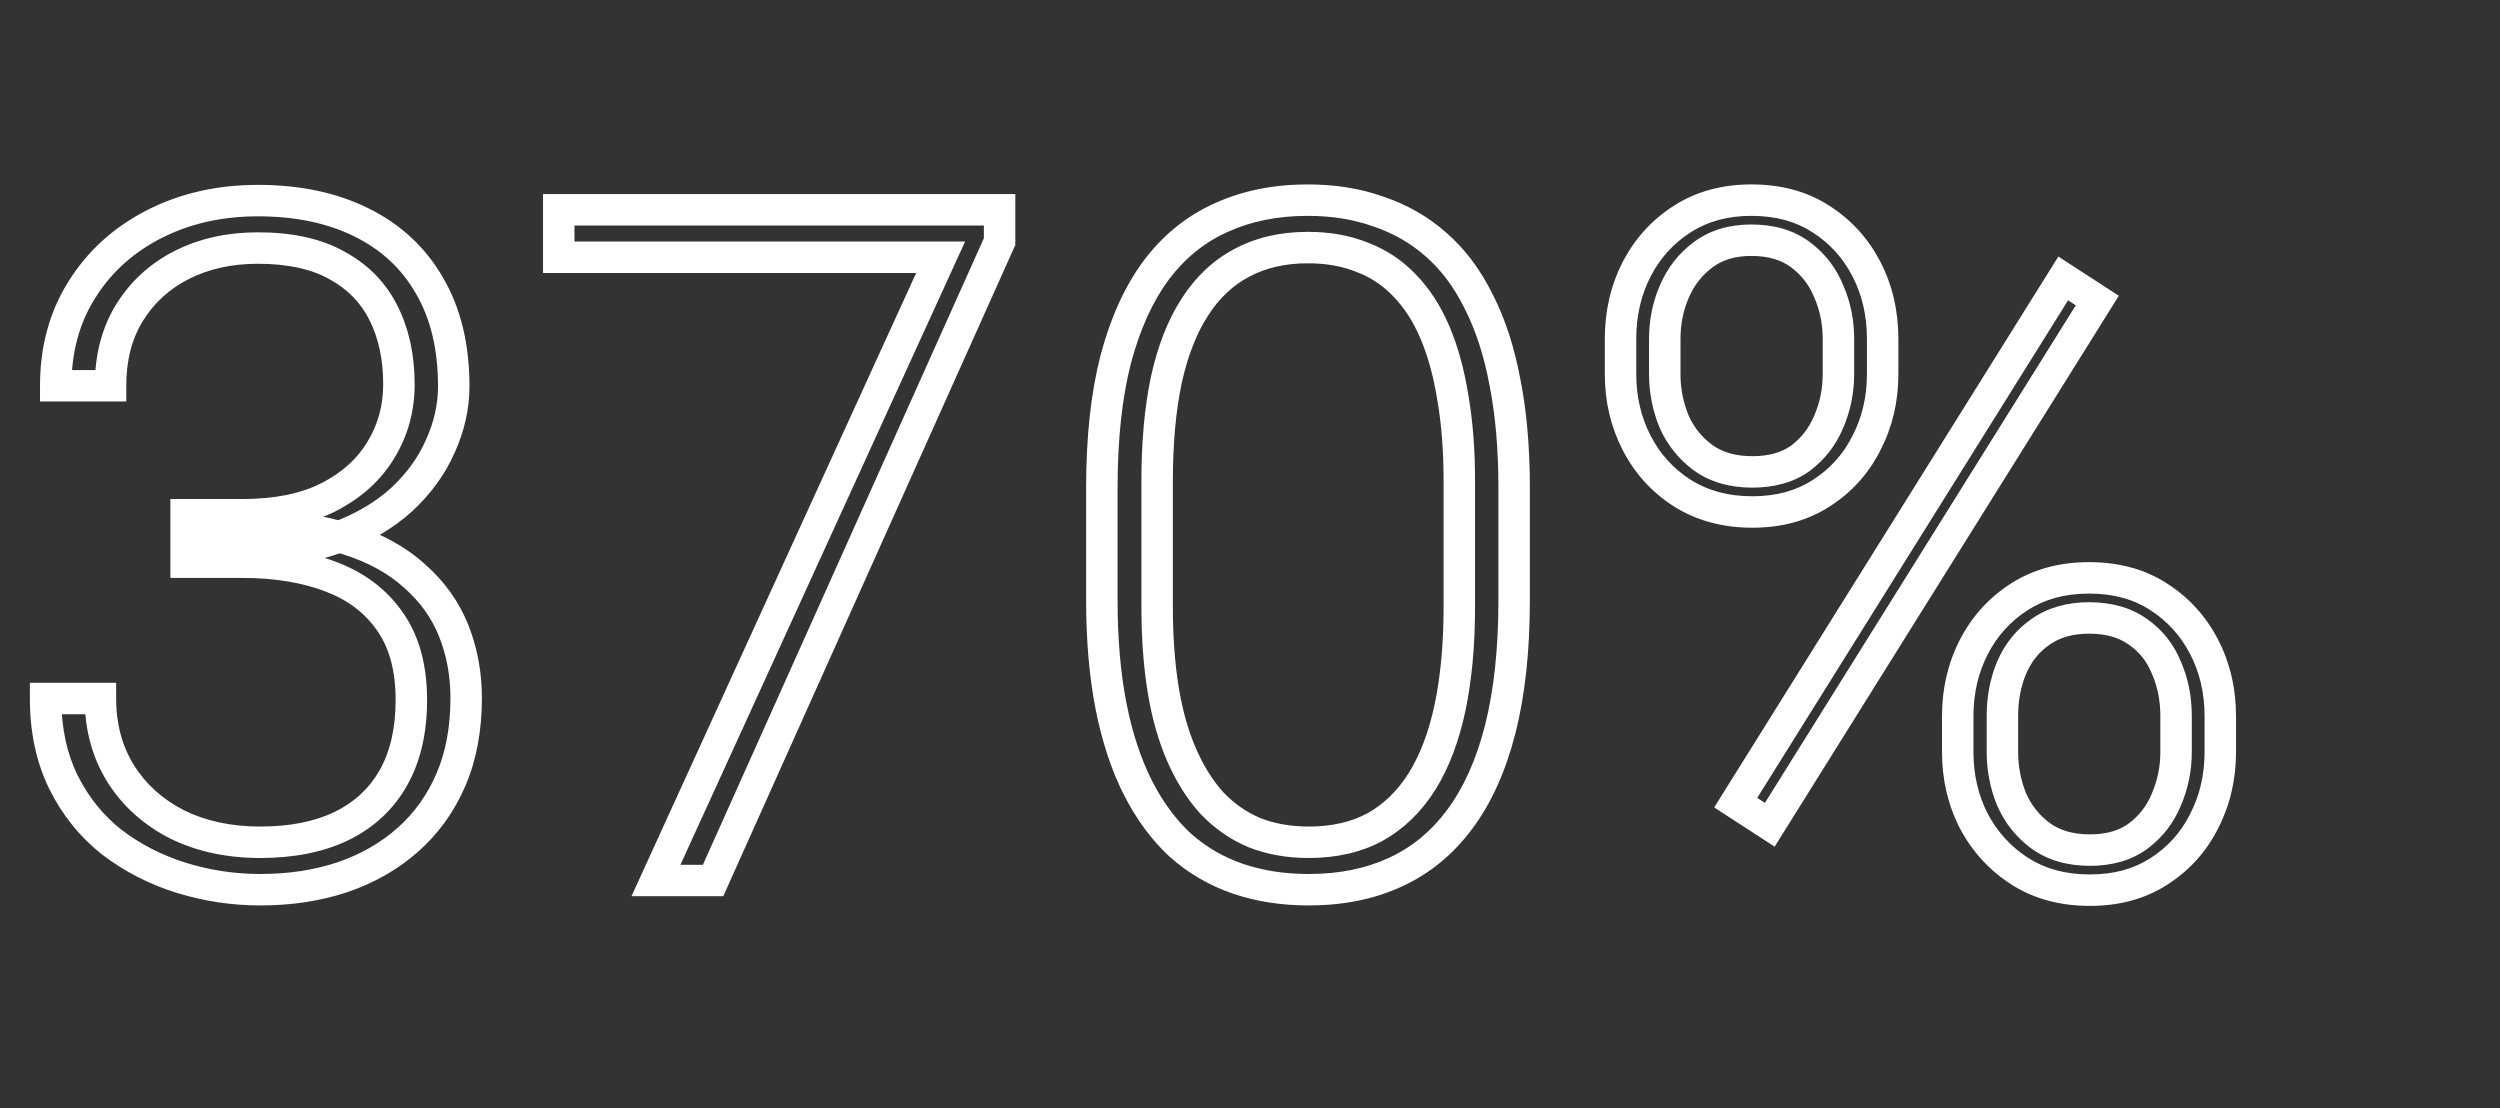
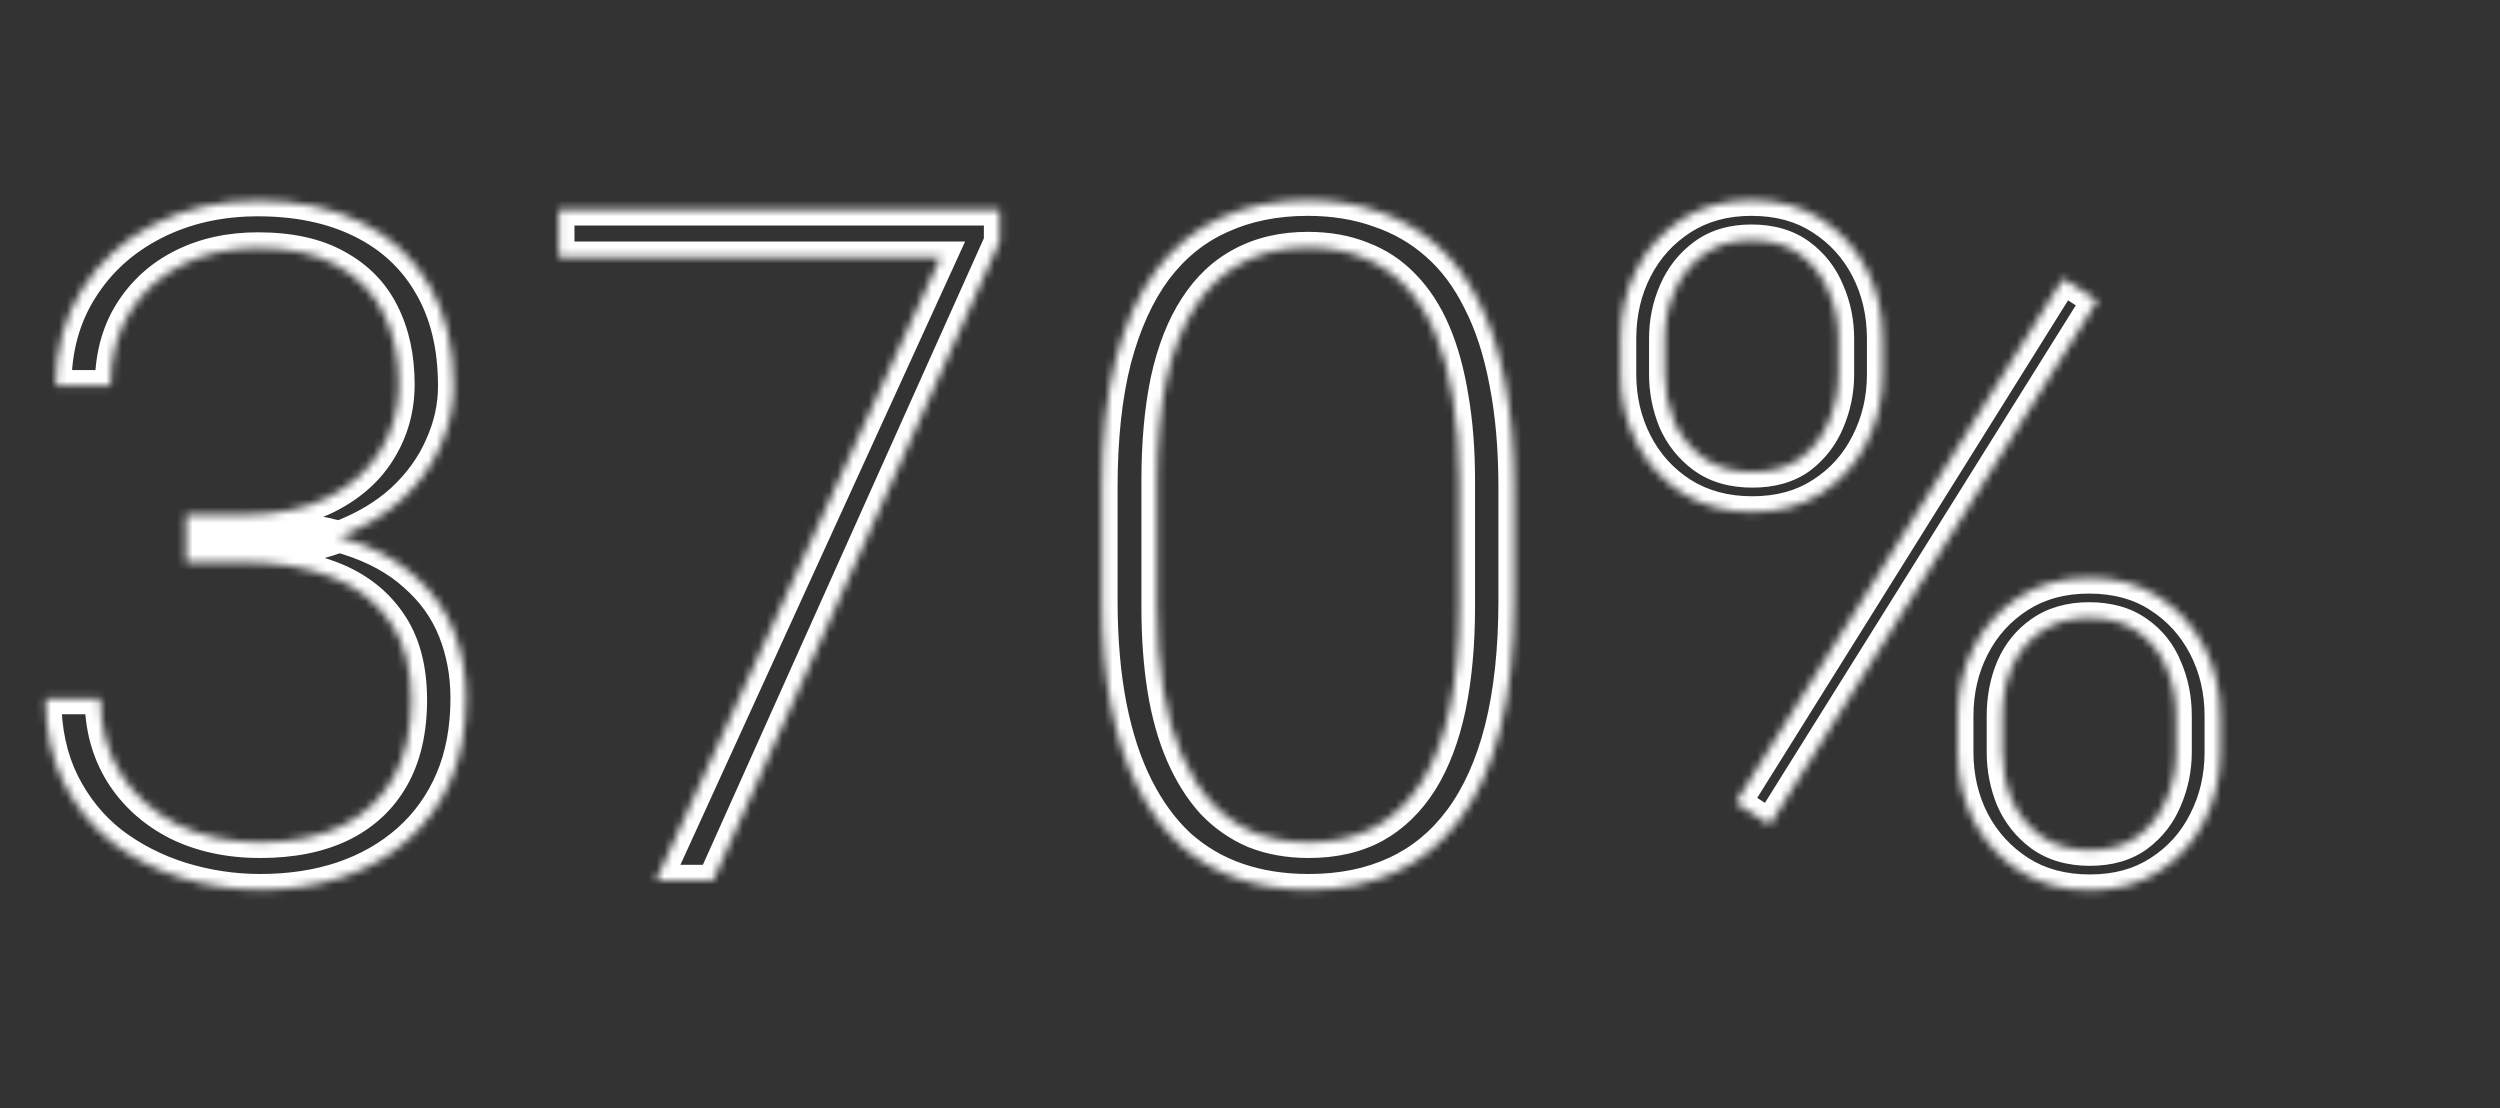
<svg xmlns="http://www.w3.org/2000/svg" width="318" height="141" viewBox="0 0 318 141" fill="none">
  <rect x="0" y="0" width="318" height="141" fill="#333333" stroke="none" />
  <mask id="path-1-outside-1_653_5" maskUnits="userSpaceOnUse" x="3" y="23" width="282" height="93" fill="black">
-     <rect fill="white" x="3" y="23" width="282" height="93" />
    <path d="M23.672 65.477H30.82C35.195 65.477 38.848 64.734 41.777 63.25C44.746 61.727 46.973 59.715 48.457 57.215C49.98 54.715 50.742 51.941 50.742 48.895C50.742 45.457 50.098 42.449 48.809 39.871C47.52 37.254 45.547 35.223 42.891 33.777C40.273 32.293 36.914 31.551 32.812 31.551C29.219 31.551 26.016 32.254 23.203 33.66C20.391 35.066 18.164 37.078 16.523 39.695C14.883 42.312 14.062 45.438 14.062 49.07H7.09C7.09 44.422 8.203 40.34 10.43 36.824C12.656 33.27 15.723 30.496 19.629 28.504C23.535 26.512 27.93 25.516 32.812 25.516C37.852 25.516 42.227 26.434 45.938 28.27C49.688 30.105 52.578 32.781 54.609 36.297C56.68 39.812 57.715 44.09 57.715 49.129C57.715 51.707 57.148 54.246 56.016 56.746C54.922 59.246 53.281 61.512 51.094 63.543C48.906 65.535 46.191 67.137 42.949 68.348C39.707 69.559 35.938 70.164 31.641 70.164H23.672V65.477ZM23.672 71.512V66.883H31.641C36.523 66.883 40.703 67.449 44.18 68.582C47.656 69.676 50.508 71.238 52.734 73.269C55 75.262 56.66 77.586 57.715 80.242C58.77 82.898 59.297 85.75 59.297 88.797C59.297 92.703 58.652 96.16 57.363 99.168C56.074 102.176 54.238 104.734 51.855 106.844C49.512 108.914 46.738 110.496 43.535 111.59C40.371 112.645 36.895 113.172 33.105 113.172C29.668 113.172 26.309 112.664 23.027 111.648C19.785 110.633 16.855 109.129 14.238 107.137C11.66 105.105 9.609 102.566 8.086 99.519C6.562 96.434 5.801 92.879 5.801 88.856H12.773C12.773 92.449 13.633 95.633 15.352 98.406C17.07 101.141 19.453 103.289 22.5 104.852C25.586 106.375 29.121 107.137 33.105 107.137C37.129 107.137 40.566 106.453 43.418 105.086C46.309 103.68 48.516 101.629 50.039 98.934C51.562 96.238 52.324 92.938 52.324 89.031C52.324 84.93 51.406 81.59 49.57 79.012C47.773 76.434 45.254 74.539 42.012 73.328C38.809 72.117 35.078 71.512 30.82 71.512H23.672ZM127.148 26.688V30.73L90.703 112H83.438L119.648 32.723H71.074V26.688H127.148ZM192.598 62.02V76.375C192.598 82.625 192.012 88.074 190.84 92.723C189.668 97.332 187.949 101.16 185.684 104.207C183.457 107.215 180.723 109.461 177.48 110.945C174.277 112.43 170.605 113.172 166.465 113.172C163.184 113.172 160.176 112.703 157.441 111.766C154.707 110.828 152.266 109.402 150.117 107.488C148.008 105.535 146.211 103.094 144.727 100.164C143.242 97.234 142.109 93.797 141.328 89.852C140.547 85.867 140.156 81.375 140.156 76.375V62.02C140.156 55.73 140.742 50.301 141.914 45.73C143.125 41.16 144.844 37.371 147.07 34.363C149.336 31.355 152.09 29.129 155.332 27.684C158.574 26.199 162.246 25.457 166.348 25.457C169.629 25.457 172.637 25.945 175.371 26.922C178.145 27.859 180.586 29.266 182.695 31.141C184.844 33.016 186.641 35.418 188.086 38.348C189.57 41.238 190.684 44.656 191.426 48.602C192.207 52.547 192.598 57.02 192.598 62.02ZM185.625 77.195V61.141C185.625 57.273 185.352 53.758 184.805 50.594C184.297 47.43 183.535 44.656 182.52 42.273C181.504 39.891 180.215 37.898 178.652 36.297C177.129 34.695 175.332 33.504 173.262 32.723C171.23 31.902 168.926 31.492 166.348 31.492C163.184 31.492 160.391 32.137 157.969 33.426C155.586 34.676 153.594 36.551 151.992 39.051C150.391 41.512 149.18 44.598 148.359 48.309C147.578 52.02 147.188 56.297 147.188 61.141V77.195C147.188 81.023 147.441 84.519 147.949 87.684C148.457 90.809 149.238 93.582 150.293 96.004C151.348 98.426 152.637 100.477 154.16 102.156C155.723 103.797 157.52 105.047 159.551 105.906C161.621 106.727 163.926 107.137 166.465 107.137C169.707 107.137 172.52 106.492 174.902 105.203C177.285 103.875 179.277 101.941 180.879 99.402C182.48 96.824 183.672 93.68 184.453 89.969C185.234 86.219 185.625 81.961 185.625 77.195ZM206.133 47.605V43.094C206.133 39.852 206.816 36.902 208.184 34.246C209.551 31.59 211.484 29.461 213.984 27.859C216.484 26.258 219.414 25.457 222.773 25.457C226.211 25.457 229.16 26.258 231.621 27.859C234.121 29.461 236.055 31.59 237.422 34.246C238.789 36.902 239.473 39.852 239.473 43.094V47.605C239.473 50.77 238.789 53.68 237.422 56.336C236.094 58.992 234.18 61.121 231.68 62.723C229.219 64.324 226.289 65.125 222.891 65.125C219.492 65.125 216.523 64.324 213.984 62.723C211.484 61.121 209.551 58.992 208.184 56.336C206.816 53.68 206.133 50.77 206.133 47.605ZM211.758 43.094V47.605C211.758 49.676 212.148 51.668 212.93 53.582C213.75 55.457 214.98 57 216.621 58.211C218.301 59.422 220.391 60.027 222.891 60.027C225.391 60.027 227.441 59.441 229.043 58.27C230.645 57.059 231.836 55.516 232.617 53.641C233.438 51.727 233.848 49.715 233.848 47.605V43.094C233.848 40.945 233.438 38.934 232.617 37.059C231.836 35.145 230.625 33.582 228.984 32.371C227.344 31.16 225.273 30.555 222.773 30.555C220.352 30.555 218.32 31.16 216.68 32.371C215.039 33.582 213.809 35.145 212.988 37.059C212.168 38.934 211.758 40.945 211.758 43.094ZM249.023 95.652V91.082C249.023 87.879 249.707 84.949 251.074 82.293C252.441 79.637 254.375 77.508 256.875 75.906C259.375 74.305 262.324 73.504 265.723 73.504C269.16 73.504 272.109 74.305 274.57 75.906C277.07 77.508 279.004 79.637 280.371 82.293C281.738 84.949 282.422 87.879 282.422 91.082V95.652C282.422 98.856 281.738 101.785 280.371 104.441C279.043 107.098 277.129 109.227 274.629 110.828C272.168 112.43 269.238 113.23 265.84 113.23C262.402 113.23 259.434 112.43 256.934 110.828C254.434 109.227 252.48 107.098 251.074 104.441C249.707 101.785 249.023 98.856 249.023 95.652ZM254.707 91.082V95.652C254.707 97.762 255.098 99.773 255.879 101.688C256.699 103.562 257.93 105.105 259.57 106.316C261.25 107.527 263.34 108.133 265.84 108.133C268.301 108.133 270.332 107.547 271.934 106.375C273.574 105.164 274.785 103.602 275.566 101.688C276.387 99.773 276.797 97.762 276.797 95.652V91.082C276.797 88.856 276.387 86.805 275.566 84.93C274.785 83.016 273.574 81.492 271.934 80.359C270.293 79.188 268.223 78.602 265.723 78.602C263.301 78.602 261.25 79.188 259.57 80.359C257.93 81.492 256.699 83.016 255.879 84.93C255.098 86.805 254.707 88.856 254.707 91.082ZM266.777 38.23L225.117 104.91L220.781 102.098L262.441 35.418L266.777 38.23Z" />
  </mask>
  <path d="M23.672 65.477V63.477H21.672V65.477H23.672ZM41.777 63.25L42.681 65.034L42.691 65.029L41.777 63.25ZM48.457 57.215L46.749 56.174L46.743 56.184L46.737 56.194L48.457 57.215ZM48.809 39.871L47.014 40.755L47.02 40.766L48.809 39.871ZM42.891 33.777L41.904 35.517L41.919 35.526L41.935 35.534L42.891 33.777ZM14.062 49.07V51.07H16.062V49.07H14.062ZM7.09 49.07H5.09V51.07H7.09V49.07ZM10.43 36.824L12.119 37.894L12.125 37.886L10.43 36.824ZM45.938 28.27L45.051 30.062L45.058 30.066L45.938 28.27ZM54.609 36.297L52.878 37.297L52.882 37.305L52.886 37.312L54.609 36.297ZM56.016 56.746L54.194 55.921L54.188 55.932L54.183 55.944L56.016 56.746ZM51.094 63.543L52.44 65.022L52.448 65.015L52.455 65.009L51.094 63.543ZM23.672 70.164H21.672V72.164H23.672V70.164ZM23.672 71.512H21.672V73.512H23.672V71.512ZM23.672 66.883V64.883H21.672V66.883H23.672ZM44.18 68.582L43.56 70.484L43.57 70.487L43.58 70.49L44.18 68.582ZM52.734 73.269L51.386 74.747L51.4 74.759L51.414 74.772L52.734 73.269ZM51.855 106.844L53.179 108.343L53.181 108.341L51.855 106.844ZM43.535 111.59L44.168 113.487L44.175 113.485L44.181 113.483L43.535 111.59ZM23.027 111.648L22.43 113.557L22.436 113.559L23.027 111.648ZM14.238 107.137L13.001 108.708L13.014 108.718L13.027 108.728L14.238 107.137ZM8.086 99.519L6.293 100.405L6.297 100.414L8.086 99.519ZM5.801 88.856V86.856H3.801V88.856H5.801ZM12.773 88.856H14.773V86.856H12.773V88.856ZM15.352 98.406L13.652 99.46L13.658 99.471L15.352 98.406ZM22.5 104.852L21.587 106.631L21.601 106.638L21.615 106.645L22.5 104.852ZM43.418 105.086L44.283 106.889L44.293 106.884L43.418 105.086ZM49.57 79.012L47.929 80.155L47.935 80.164L47.941 80.172L49.57 79.012ZM42.012 73.328L41.304 75.199L41.312 75.202L42.012 73.328ZM23.672 67.477H30.82V63.477H23.672V67.477ZM30.82 67.477C35.41 67.477 39.394 66.7 42.681 65.034L40.873 61.466C38.301 62.769 34.981 63.477 30.82 63.477V67.477ZM42.691 65.029C45.944 63.36 48.473 61.105 50.177 58.236L46.737 56.194C45.472 58.325 43.549 60.093 40.864 61.471L42.691 65.029ZM50.165 58.256C51.887 55.429 52.742 52.293 52.742 48.895H48.742C48.742 51.59 48.074 54.001 46.749 56.174L50.165 58.256ZM52.742 48.895C52.742 45.206 52.05 41.881 50.597 38.977L47.02 40.766C48.146 43.017 48.742 45.708 48.742 48.895H52.742ZM50.603 38.987C49.124 35.985 46.852 33.656 43.846 32.021L41.935 35.534C44.242 36.79 45.915 38.522 47.014 40.755L50.603 38.987ZM43.877 32.038C40.87 30.332 37.14 29.551 32.812 29.551V33.551C36.688 33.551 39.677 34.254 41.904 35.517L43.877 32.038ZM32.812 29.551C28.953 29.551 25.436 30.308 22.309 31.871L24.098 35.449C26.595 34.2 29.485 33.551 32.812 33.551V29.551ZM22.309 31.871C19.174 33.439 16.668 35.699 14.829 38.633L18.218 40.758C19.66 38.457 21.607 36.694 24.098 35.449L22.309 31.871ZM14.829 38.633C12.956 41.621 12.062 45.129 12.062 49.07H16.062C16.062 45.746 16.81 43.004 18.218 40.758L14.829 38.633ZM14.062 47.07H7.09V51.07H14.062V47.07ZM9.09 49.07C9.09 44.755 10.119 41.053 12.119 37.894L8.74 35.754C6.288 39.626 5.09 44.089 5.09 49.07H9.09ZM12.125 37.886C14.15 34.652 16.938 32.121 20.538 30.286L18.72 26.722C14.507 28.871 11.162 31.887 8.735 35.763L12.125 37.886ZM20.538 30.286C24.132 28.453 28.209 27.516 32.812 27.516V23.516C27.65 23.516 22.939 24.571 18.72 26.722L20.538 30.286ZM32.812 27.516C37.61 27.516 41.669 28.389 45.051 30.062L46.824 26.477C42.784 24.478 38.093 23.516 32.812 23.516V27.516ZM45.058 30.066C48.462 31.732 51.051 34.136 52.878 37.297L56.341 35.296C54.105 31.427 50.913 28.479 46.817 26.473L45.058 30.066ZM52.886 37.312C54.737 40.455 55.715 44.363 55.715 49.129H59.715C59.715 43.816 58.622 39.17 56.333 35.282L52.886 37.312ZM55.715 49.129C55.715 51.404 55.217 53.663 54.194 55.921L57.837 57.572C59.08 54.829 59.715 52.01 59.715 49.129H55.715ZM54.183 55.944C53.209 58.17 51.738 60.215 49.733 62.077L52.455 65.009C54.824 62.808 56.634 60.322 57.848 57.548L54.183 55.944ZM49.747 62.064C47.777 63.858 45.293 65.337 42.249 66.474L43.649 70.221C47.09 68.936 50.035 67.212 52.44 65.022L49.747 62.064ZM42.249 66.474C39.278 67.584 35.754 68.164 31.641 68.164V72.164C36.121 72.164 40.136 71.533 43.649 70.221L42.249 66.474ZM31.641 68.164H23.672V72.164H31.641V68.164ZM25.672 70.164V65.477H21.672V70.164H25.672ZM25.672 71.512V66.883H21.672V71.512H25.672ZM23.672 68.883H31.641V64.883H23.672V68.883ZM31.641 68.883C36.379 68.883 40.338 69.434 43.56 70.484L44.799 66.68C41.068 65.465 36.668 64.883 31.641 64.883V68.883ZM43.58 70.49C46.836 71.514 49.415 72.949 51.386 74.747L54.082 71.792C51.601 69.528 48.477 67.837 44.78 66.674L43.58 70.49ZM51.414 74.772C53.456 76.567 54.924 78.634 55.856 80.98L59.574 79.504C58.396 76.538 56.544 73.956 54.055 71.768L51.414 74.772ZM55.856 80.98C56.811 83.386 57.297 85.986 57.297 88.797H61.297C61.297 85.514 60.728 82.41 59.574 79.504L55.856 80.98ZM57.297 88.797C57.297 92.484 56.689 95.665 55.525 98.38L59.202 99.956C60.616 96.656 61.297 92.922 61.297 88.797H57.297ZM55.525 98.38C54.349 101.124 52.685 103.438 50.53 105.346L53.181 108.341C55.791 106.03 57.8 103.227 59.202 99.956L55.525 98.38ZM50.531 105.345C48.401 107.226 45.863 108.682 42.889 109.697L44.181 113.483C47.614 112.311 50.622 110.602 53.179 108.343L50.531 105.345ZM42.903 109.692C39.968 110.671 36.708 111.172 33.105 111.172V115.172C37.081 115.172 40.774 114.618 44.168 113.487L42.903 109.692ZM33.105 111.172C29.868 111.172 26.708 110.694 23.619 109.738L22.436 113.559C25.909 114.634 29.468 115.172 33.105 115.172V111.172ZM23.625 109.74C20.597 108.791 17.876 107.392 15.45 105.545L13.027 108.728C15.835 110.865 18.973 112.474 22.43 113.557L23.625 109.74ZM15.476 105.566C13.138 103.724 11.272 101.419 9.875 98.625L6.297 100.414C7.947 103.714 10.182 106.487 13.001 108.708L15.476 105.566ZM9.879 98.634C8.513 95.867 7.801 92.624 7.801 88.856H3.801C3.801 93.134 4.612 97.001 6.293 100.405L9.879 98.634ZM5.801 90.856H12.773V86.856H5.801V90.856ZM10.773 88.856C10.773 92.782 11.717 96.338 13.652 99.46L17.052 97.353C15.549 94.927 14.773 92.116 14.773 88.856H10.773ZM13.658 99.471C15.58 102.528 18.241 104.915 21.587 106.631L23.413 103.072C20.666 101.663 18.561 99.754 17.045 97.342L13.658 99.471ZM21.615 106.645C25.016 108.324 28.863 109.137 33.105 109.137V105.137C29.38 105.137 26.156 104.426 23.385 103.058L21.615 106.645ZM33.105 109.137C37.349 109.137 41.098 108.416 44.283 106.889L42.553 103.283C40.035 104.49 36.908 105.137 33.105 105.137V109.137ZM44.293 106.884C47.533 105.308 50.049 102.98 51.78 99.918L48.298 97.95C46.982 100.278 45.084 102.051 42.543 103.287L44.293 106.884ZM51.78 99.918C53.512 96.853 54.324 93.194 54.324 89.031H50.324C50.324 92.681 49.613 95.623 48.298 97.95L51.78 99.918ZM54.324 89.031C54.324 84.636 53.339 80.856 51.199 77.852L47.941 80.172C49.473 82.323 50.324 85.223 50.324 89.031H54.324ZM51.211 77.868C49.158 74.923 46.294 72.793 42.712 71.454L41.312 75.202C44.214 76.286 46.388 77.944 47.929 80.155L51.211 77.868ZM42.719 71.457C39.242 70.143 35.263 69.512 30.82 69.512V73.512C34.893 73.512 38.375 74.091 41.304 75.199L42.719 71.457ZM30.82 69.512H23.672V73.512H30.82V69.512ZM127.148 26.688H129.148V24.688H127.148V26.688ZM127.148 30.73L128.973 31.549L129.148 31.158V30.73H127.148ZM90.703 112V114H91.998L92.528 112.818L90.703 112ZM83.438 112L81.618 111.169L80.325 114H83.438V112ZM119.648 32.723L121.468 33.554L122.761 30.723H119.648V32.723ZM71.074 32.723H69.074V34.723H71.074V32.723ZM71.074 26.688V24.688H69.074V26.688H71.074ZM125.148 26.688V30.73H129.148V26.688H125.148ZM125.324 29.912L88.878 111.182L92.528 112.818L128.973 31.549L125.324 29.912ZM90.703 110H83.438V114H90.703V110ZM85.257 112.831L121.468 33.554L117.829 31.892L81.618 111.169L85.257 112.831ZM119.648 30.723H71.074V34.723H119.648V30.723ZM73.074 32.723V26.688H69.074V32.723H73.074ZM71.074 28.688H127.148V24.688H71.074V28.688ZM190.84 92.723L192.778 93.216L192.779 93.212L190.84 92.723ZM185.684 104.207L184.079 103.014L184.076 103.017L185.684 104.207ZM177.48 110.945L176.648 109.127L176.64 109.131L177.48 110.945ZM150.117 107.488L148.758 108.956L148.772 108.969L148.787 108.982L150.117 107.488ZM141.328 89.852L139.365 90.236L139.366 90.24L141.328 89.852ZM141.914 45.73L139.981 45.218L139.979 45.226L139.977 45.234L141.914 45.73ZM147.07 34.363L145.473 33.16L145.468 33.167L145.463 33.173L147.07 34.363ZM155.332 27.684L156.146 29.51L156.155 29.506L156.165 29.502L155.332 27.684ZM175.371 26.922L174.698 28.805L174.714 28.811L174.731 28.817L175.371 26.922ZM182.695 31.141L181.367 32.635L181.373 32.642L181.38 32.648L182.695 31.141ZM188.086 38.348L186.292 39.233L186.299 39.247L186.307 39.261L188.086 38.348ZM191.426 48.602L189.46 48.971L189.462 48.981L189.464 48.99L191.426 48.602ZM184.805 50.594L182.83 50.911L182.832 50.922L182.834 50.934L184.805 50.594ZM178.652 36.297L177.203 37.675L177.212 37.684L177.221 37.694L178.652 36.297ZM173.262 32.723L172.513 34.577L172.534 34.586L172.556 34.594L173.262 32.723ZM157.969 33.426L158.898 35.197L158.908 35.191L157.969 33.426ZM151.992 39.051L153.668 40.142L153.672 40.136L153.676 40.13L151.992 39.051ZM148.359 48.309L146.407 47.877L146.404 47.887L146.402 47.897L148.359 48.309ZM147.949 87.684L145.974 88.001L145.975 88.004L147.949 87.684ZM154.16 102.156L152.679 103.5L152.695 103.518L152.712 103.536L154.16 102.156ZM159.551 105.906L158.771 107.748L158.793 107.757L158.814 107.766L159.551 105.906ZM174.902 105.203L175.854 106.962L175.865 106.956L175.876 106.95L174.902 105.203ZM180.879 99.402L182.571 100.469L182.578 100.458L180.879 99.402ZM184.453 89.969L186.41 90.381L186.411 90.377L184.453 89.969ZM190.598 62.02V76.375H194.598V62.02H190.598ZM190.598 76.375C190.598 82.507 190.022 87.785 188.901 92.234L192.779 93.212C194.001 88.364 194.598 82.743 194.598 76.375H190.598ZM188.902 92.23C187.778 96.648 186.155 100.222 184.079 103.014L187.289 105.4C189.744 102.098 191.558 98.016 192.778 93.216L188.902 92.23ZM184.076 103.017C182.04 105.767 179.567 107.79 176.648 109.127L178.313 112.764C181.878 111.132 184.874 108.662 187.291 105.397L184.076 103.017ZM176.64 109.131C173.742 110.474 170.365 111.172 166.465 111.172V115.172C170.846 115.172 174.813 114.386 178.321 112.76L176.64 109.131ZM166.465 111.172C163.375 111.172 160.59 110.731 158.09 109.874L156.793 113.658C159.762 114.676 162.992 115.172 166.465 115.172V111.172ZM158.09 109.874C155.606 109.022 153.397 107.731 151.448 105.995L148.787 108.982C151.135 111.073 153.808 112.634 156.793 113.658L158.09 109.874ZM151.476 106.021C149.564 104.25 147.903 102.008 146.511 99.26L142.942 101.068C144.519 104.18 146.452 106.82 148.758 108.956L151.476 106.021ZM146.511 99.26C145.125 96.525 144.043 93.268 143.29 89.463L139.366 90.24C140.175 94.326 141.36 97.944 142.942 101.068L146.511 99.26ZM143.291 89.467C142.539 85.634 142.156 81.274 142.156 76.375H138.156C138.156 81.476 138.554 86.1 139.365 90.236L143.291 89.467ZM142.156 76.375V62.02H138.156V76.375H142.156ZM142.156 62.02C142.156 55.846 142.732 50.592 143.851 46.227L139.977 45.234C138.752 50.01 138.156 55.615 138.156 62.02H142.156ZM143.847 46.243C145.01 41.855 146.636 38.312 148.678 35.553L145.463 33.173C143.052 36.43 141.24 40.465 139.981 45.218L143.847 46.243ZM148.668 35.567C150.742 32.813 153.233 30.809 156.146 29.51L154.518 25.857C150.947 27.449 147.93 29.898 145.473 33.16L148.668 35.567ZM156.165 29.502C159.109 28.154 162.49 27.457 166.348 27.457V23.457C162.002 23.457 158.039 24.244 154.499 25.865L156.165 29.502ZM166.348 27.457C169.429 27.457 172.206 27.915 174.698 28.805L176.044 25.038C173.067 23.975 169.829 23.457 166.348 23.457V27.457ZM174.731 28.817C177.26 29.672 179.465 30.945 181.367 32.635L184.024 29.646C181.707 27.586 179.029 26.047 176.012 25.027L174.731 28.817ZM181.38 32.648C183.303 34.325 184.947 36.505 186.292 39.233L189.88 37.463C188.334 34.331 186.385 31.706 184.01 29.634L181.38 32.648ZM186.307 39.261C187.685 41.946 188.746 45.173 189.46 48.971L193.391 48.232C192.622 44.14 191.455 40.531 189.865 37.434L186.307 39.261ZM189.464 48.99C190.215 52.781 190.598 57.12 190.598 62.02H194.598C194.598 56.919 194.2 52.313 193.388 48.213L189.464 48.99ZM187.625 77.195V61.141H183.625V77.195H187.625ZM187.625 61.141C187.625 57.181 187.345 53.55 186.775 50.253L182.834 50.934C183.358 53.966 183.625 57.365 183.625 61.141H187.625ZM186.779 50.277C186.252 46.988 185.452 44.052 184.359 41.489L180.68 43.058C181.619 45.26 182.342 47.871 182.83 50.911L186.779 50.277ZM184.359 41.489C183.262 38.914 181.844 36.705 180.084 34.9L177.221 37.694C178.585 39.092 179.746 40.867 180.68 43.058L184.359 41.489ZM180.101 34.918C178.37 33.099 176.319 31.739 173.968 30.852L172.556 34.594C174.345 35.269 175.887 36.292 177.203 37.675L180.101 34.918ZM174.011 30.868C171.703 29.936 169.138 29.492 166.348 29.492V33.492C168.714 33.492 170.758 33.868 172.513 34.577L174.011 30.868ZM166.348 29.492C162.906 29.492 159.782 30.195 157.029 31.66L158.908 35.191C160.999 34.078 163.461 33.492 166.348 33.492V29.492ZM157.04 31.655C154.318 33.082 152.077 35.211 150.308 37.972L153.676 40.13C155.11 37.891 156.854 36.269 158.898 35.197L157.04 31.655ZM150.316 37.96C148.551 40.672 147.264 43.997 146.407 47.877L150.312 48.74C151.095 45.198 152.23 42.352 153.668 40.142L150.316 37.96ZM146.402 47.897C145.586 51.774 145.188 56.194 145.188 61.141H149.188C149.188 56.399 149.57 52.265 150.316 48.721L146.402 47.897ZM145.188 61.141V77.195H149.188V61.141H145.188ZM145.188 77.195C145.188 81.11 145.447 84.714 145.974 88.001L149.924 87.367C149.436 84.325 149.188 80.937 149.188 77.195H145.188ZM145.975 88.004C146.505 91.263 147.326 94.201 148.459 96.802L152.127 95.205C151.15 92.963 150.41 90.355 149.923 87.363L145.975 88.004ZM148.459 96.802C149.587 99.392 150.987 101.635 152.679 103.5L155.642 100.813C154.286 99.318 153.108 97.46 152.127 95.205L148.459 96.802ZM152.712 103.536C154.458 105.369 156.481 106.779 158.771 107.748L160.33 104.064C158.558 103.315 156.987 102.225 155.608 100.777L152.712 103.536ZM158.814 107.766C161.149 108.691 163.709 109.137 166.465 109.137V105.137C164.143 105.137 162.093 104.762 160.288 104.047L158.814 107.766ZM166.465 109.137C169.974 109.137 173.127 108.438 175.854 106.962L173.951 103.444C171.913 104.547 169.44 105.137 166.465 105.137V109.137ZM175.876 106.95C178.58 105.443 180.809 103.263 182.57 100.469L179.187 98.335C177.746 100.62 175.99 102.307 173.929 103.456L175.876 106.95ZM182.578 100.458C184.329 97.639 185.592 94.265 186.41 90.381L182.496 89.557C181.751 93.094 180.632 96.009 179.18 98.347L182.578 100.458ZM186.411 90.377C187.226 86.465 187.625 82.066 187.625 77.195H183.625C183.625 81.856 183.243 85.973 182.495 89.561L186.411 90.377ZM231.621 27.859L230.53 29.536L230.536 29.54L230.542 29.543L231.621 27.859ZM237.422 56.336L235.644 55.421L235.638 55.431L235.633 55.441L237.422 56.336ZM231.68 62.723L230.601 61.039L230.595 61.042L230.589 61.046L231.68 62.723ZM213.984 62.723L212.905 64.407L212.917 64.414L213.984 62.723ZM212.93 53.582L211.078 54.338L211.087 54.361L211.097 54.384L212.93 53.582ZM216.621 58.211L215.433 59.82L215.442 59.827L215.451 59.833L216.621 58.211ZM229.043 58.27L230.224 59.884L230.237 59.874L230.249 59.865L229.043 58.27ZM232.617 53.641L230.779 52.853L230.775 52.862L230.771 52.871L232.617 53.641ZM232.617 37.059L230.765 37.814L230.775 37.837L230.785 37.86L232.617 37.059ZM212.988 37.059L214.821 37.86L214.824 37.853L214.827 37.846L212.988 37.059ZM274.57 75.906L273.479 77.582L273.485 77.586L273.491 77.59L274.57 75.906ZM280.371 104.441L278.593 103.526L278.587 103.537L278.582 103.547L280.371 104.441ZM274.629 110.828L273.55 109.144L273.544 109.148L273.538 109.152L274.629 110.828ZM251.074 104.441L249.296 105.357L249.301 105.367L249.307 105.377L251.074 104.441ZM255.879 101.688L254.027 102.443L254.037 102.466L254.047 102.489L255.879 101.688ZM259.57 106.316L258.383 107.926L258.392 107.932L258.401 107.939L259.57 106.316ZM271.934 106.375L273.115 107.989L273.121 107.984L271.934 106.375ZM275.566 101.688L273.728 100.9L273.721 100.916L273.715 100.932L275.566 101.688ZM275.566 84.93L273.715 85.686L273.724 85.709L273.734 85.731L275.566 84.93ZM271.934 80.359L270.771 81.987L270.784 81.996L270.797 82.005L271.934 80.359ZM259.57 80.359L260.707 82.005L260.715 82L259.57 80.359ZM255.879 84.93L254.041 84.142L254.037 84.151L254.033 84.16L255.879 84.93ZM266.777 38.23L268.474 39.29L269.515 37.623L267.866 36.553L266.777 38.23ZM225.117 104.91L224.029 106.588L225.735 107.695L226.813 105.97L225.117 104.91ZM220.781 102.098L219.085 101.038L218.043 102.706L219.693 103.776L220.781 102.098ZM262.441 35.418L263.53 33.74L261.823 32.633L260.745 34.358L262.441 35.418ZM208.133 47.605V43.094H204.133V47.605H208.133ZM208.133 43.094C208.133 40.142 208.753 37.511 209.962 35.161L206.405 33.331C204.88 36.294 204.133 39.561 204.133 43.094H208.133ZM209.962 35.161C211.169 32.816 212.862 30.954 215.063 29.543L212.906 26.175C210.107 27.968 207.933 30.363 206.405 33.331L209.962 35.161ZM215.063 29.543C217.2 28.174 219.745 27.457 222.773 27.457V23.457C219.083 23.457 215.768 24.341 212.906 26.175L215.063 29.543ZM222.773 27.457C225.891 27.457 228.446 28.179 230.53 29.536L232.712 26.183C229.874 24.336 226.531 23.457 222.773 23.457V27.457ZM230.542 29.543C232.743 30.954 234.437 32.816 235.644 35.161L239.2 33.331C237.673 30.363 235.499 27.968 232.7 26.175L230.542 29.543ZM235.644 35.161C236.853 37.511 237.473 40.142 237.473 43.094H241.473C241.473 39.561 240.725 36.294 239.2 33.331L235.644 35.161ZM237.473 43.094V47.605H241.473V43.094H237.473ZM237.473 47.605C237.473 50.471 236.856 53.064 235.644 55.421L239.2 57.251C240.722 54.295 241.473 51.069 241.473 47.605H237.473ZM235.633 55.441C234.466 57.776 232.797 59.632 230.601 61.039L232.759 64.407C235.562 62.611 237.721 60.209 239.211 57.23L235.633 55.441ZM230.589 61.046C228.501 62.405 225.964 63.125 222.891 63.125V67.125C226.614 67.125 229.936 66.243 232.771 64.399L230.589 61.046ZM222.891 63.125C219.819 63.125 217.23 62.406 215.051 61.031L212.917 64.414C215.817 66.243 219.166 67.125 222.891 67.125V63.125ZM215.063 61.039C212.862 59.628 211.169 57.766 209.962 55.421L206.405 57.251C207.933 60.219 210.107 62.614 212.906 64.407L215.063 61.039ZM209.962 55.421C208.749 53.064 208.133 50.471 208.133 47.605H204.133C204.133 51.069 204.884 54.295 206.405 57.251L209.962 55.421ZM209.758 43.094V47.605H213.758V43.094H209.758ZM209.758 47.605C209.758 49.935 210.199 52.184 211.078 54.338L214.781 52.826C214.098 51.153 213.758 49.417 213.758 47.605H209.758ZM211.097 54.384C212.058 56.578 213.51 58.4 215.433 59.82L217.809 56.602C216.451 55.6 215.442 54.336 214.762 52.78L211.097 54.384ZM215.451 59.833C217.537 61.337 220.06 62.027 222.891 62.027V58.027C220.722 58.027 219.064 57.507 217.791 56.589L215.451 59.833ZM222.891 62.027C225.704 62.027 228.2 61.365 230.224 59.884L227.862 56.656C226.683 57.518 225.077 58.027 222.891 58.027V62.027ZM230.249 59.865C232.137 58.438 233.547 56.608 234.463 54.41L230.771 52.871C230.124 54.423 229.152 55.68 227.837 56.674L230.249 59.865ZM234.455 54.428C235.384 52.262 235.848 49.982 235.848 47.605H231.848C231.848 49.448 231.491 51.191 230.779 52.853L234.455 54.428ZM235.848 47.605V43.094H231.848V47.605H235.848ZM235.848 43.094C235.848 40.683 235.386 38.397 234.45 36.257L230.785 37.86C231.489 39.47 231.848 41.207 231.848 43.094H235.848ZM234.469 36.303C233.551 34.054 232.112 32.194 230.172 30.762L227.797 33.98C229.138 34.97 230.121 36.235 230.765 37.814L234.469 36.303ZM230.172 30.762C228.116 29.244 225.602 28.555 222.773 28.555V32.555C224.944 32.555 226.572 33.076 227.797 33.98L230.172 30.762ZM222.773 28.555C220.007 28.555 217.538 29.252 215.492 30.762L217.867 33.98C219.103 33.068 220.696 32.555 222.773 32.555V28.555ZM215.492 30.762C213.559 32.189 212.107 34.037 211.15 36.271L214.827 37.846C215.51 36.252 216.519 34.975 217.867 33.98L215.492 30.762ZM211.156 36.257C210.22 38.397 209.758 40.683 209.758 43.094H213.758C213.758 41.207 214.116 39.47 214.821 37.86L211.156 36.257ZM251.023 95.652V91.082H247.023V95.652H251.023ZM251.023 91.082C251.023 88.174 251.641 85.561 252.852 83.208L249.296 81.378C247.773 84.337 247.023 87.584 247.023 91.082H251.023ZM252.852 83.208C254.059 80.863 255.753 79.001 257.954 77.59L255.796 74.222C252.997 76.015 250.823 78.41 249.296 81.378L252.852 83.208ZM257.954 77.59C260.087 76.224 262.65 75.504 265.723 75.504V71.504C261.999 71.504 258.663 72.386 255.796 74.222L257.954 77.59ZM265.723 75.504C268.84 75.504 271.395 76.226 273.479 77.582L275.661 74.23C272.823 72.383 269.48 71.504 265.723 71.504V75.504ZM273.491 77.59C275.693 79.001 277.386 80.863 278.593 83.208L282.149 81.378C280.622 78.41 278.448 76.015 275.649 74.222L273.491 77.59ZM278.593 83.208C279.804 85.561 280.422 88.174 280.422 91.082H284.422C284.422 87.584 283.673 84.337 282.149 81.378L278.593 83.208ZM280.422 91.082V95.652H284.422V91.082H280.422ZM280.422 95.652C280.422 98.561 279.804 101.173 278.593 103.526L282.149 105.357C283.673 102.397 284.422 99.15 284.422 95.652H280.422ZM278.582 103.547C277.415 105.881 275.746 107.737 273.55 109.144L275.708 112.512C278.511 110.716 280.671 108.314 282.16 105.336L278.582 103.547ZM273.538 109.152C271.45 110.51 268.913 111.23 265.84 111.23V115.23C269.563 115.23 272.886 114.349 275.72 112.504L273.538 109.152ZM265.84 111.23C262.723 111.23 260.142 110.508 258.012 109.144L255.855 112.512C258.725 114.351 262.082 115.23 265.84 115.23V111.23ZM258.012 109.144C255.806 107.731 254.089 105.861 252.842 103.506L249.307 105.377C250.872 108.334 253.061 110.722 255.855 112.512L258.012 109.144ZM252.852 103.526C251.641 101.173 251.023 98.561 251.023 95.652H247.023C247.023 99.15 247.773 102.397 249.296 105.357L252.852 103.526ZM252.707 91.082V95.652H256.707V91.082H252.707ZM252.707 95.652C252.707 98.016 253.146 100.284 254.027 102.443L257.731 100.932C257.049 99.263 256.707 97.508 256.707 95.652H252.707ZM254.047 102.489C255.007 104.684 256.459 106.506 258.383 107.926L260.758 104.707C259.4 103.705 258.392 102.441 257.711 100.886L254.047 102.489ZM258.401 107.939C260.487 109.443 263.009 110.133 265.84 110.133V106.133C263.671 106.133 262.013 105.612 260.74 104.694L258.401 107.939ZM265.84 110.133C268.622 110.133 271.095 109.467 273.115 107.989L270.753 104.761C269.569 105.627 267.98 106.133 265.84 106.133V110.133ZM273.121 107.984C275.062 106.552 276.5 104.692 277.418 102.443L273.715 100.932C273.07 102.511 272.087 103.776 270.746 104.766L273.121 107.984ZM277.405 102.475C278.333 100.309 278.797 98.029 278.797 95.652H274.797C274.797 97.495 274.44 99.238 273.728 100.9L277.405 102.475ZM278.797 95.652V91.082H274.797V95.652H278.797ZM278.797 91.082C278.797 88.604 278.339 86.277 277.399 84.128L273.734 85.731C274.434 87.332 274.797 89.107 274.797 91.082H278.797ZM277.418 84.174C276.496 81.914 275.043 80.076 273.07 78.714L270.797 82.005C272.106 82.909 273.075 84.117 273.715 85.686L277.418 84.174ZM273.096 78.732C271.042 77.265 268.538 76.602 265.723 76.602V80.602C267.907 80.602 269.544 81.11 270.771 81.987L273.096 78.732ZM265.723 76.602C262.968 76.602 260.499 77.273 258.426 78.719L260.715 82C262.001 81.102 263.634 80.602 265.723 80.602V76.602ZM258.434 78.714C256.469 80.07 255.002 81.898 254.041 84.142L257.717 85.718C258.396 84.134 259.39 82.914 260.707 82.005L258.434 78.714ZM254.033 84.16C253.141 86.302 252.707 88.617 252.707 91.082H256.707C256.707 89.094 257.055 87.308 257.725 85.699L254.033 84.16ZM265.081 37.171L223.421 103.85L226.813 105.97L268.474 39.29L265.081 37.171ZM226.206 103.232L221.87 100.42L219.693 103.776L224.029 106.588L226.206 103.232ZM222.477 103.157L264.138 36.478L260.745 34.358L219.085 101.038L222.477 103.157ZM261.353 37.096L265.689 39.908L267.866 36.553L263.53 33.74L261.353 37.096Z" fill="white" mask="url(#path-1-outside-1_653_5)" />
</svg>